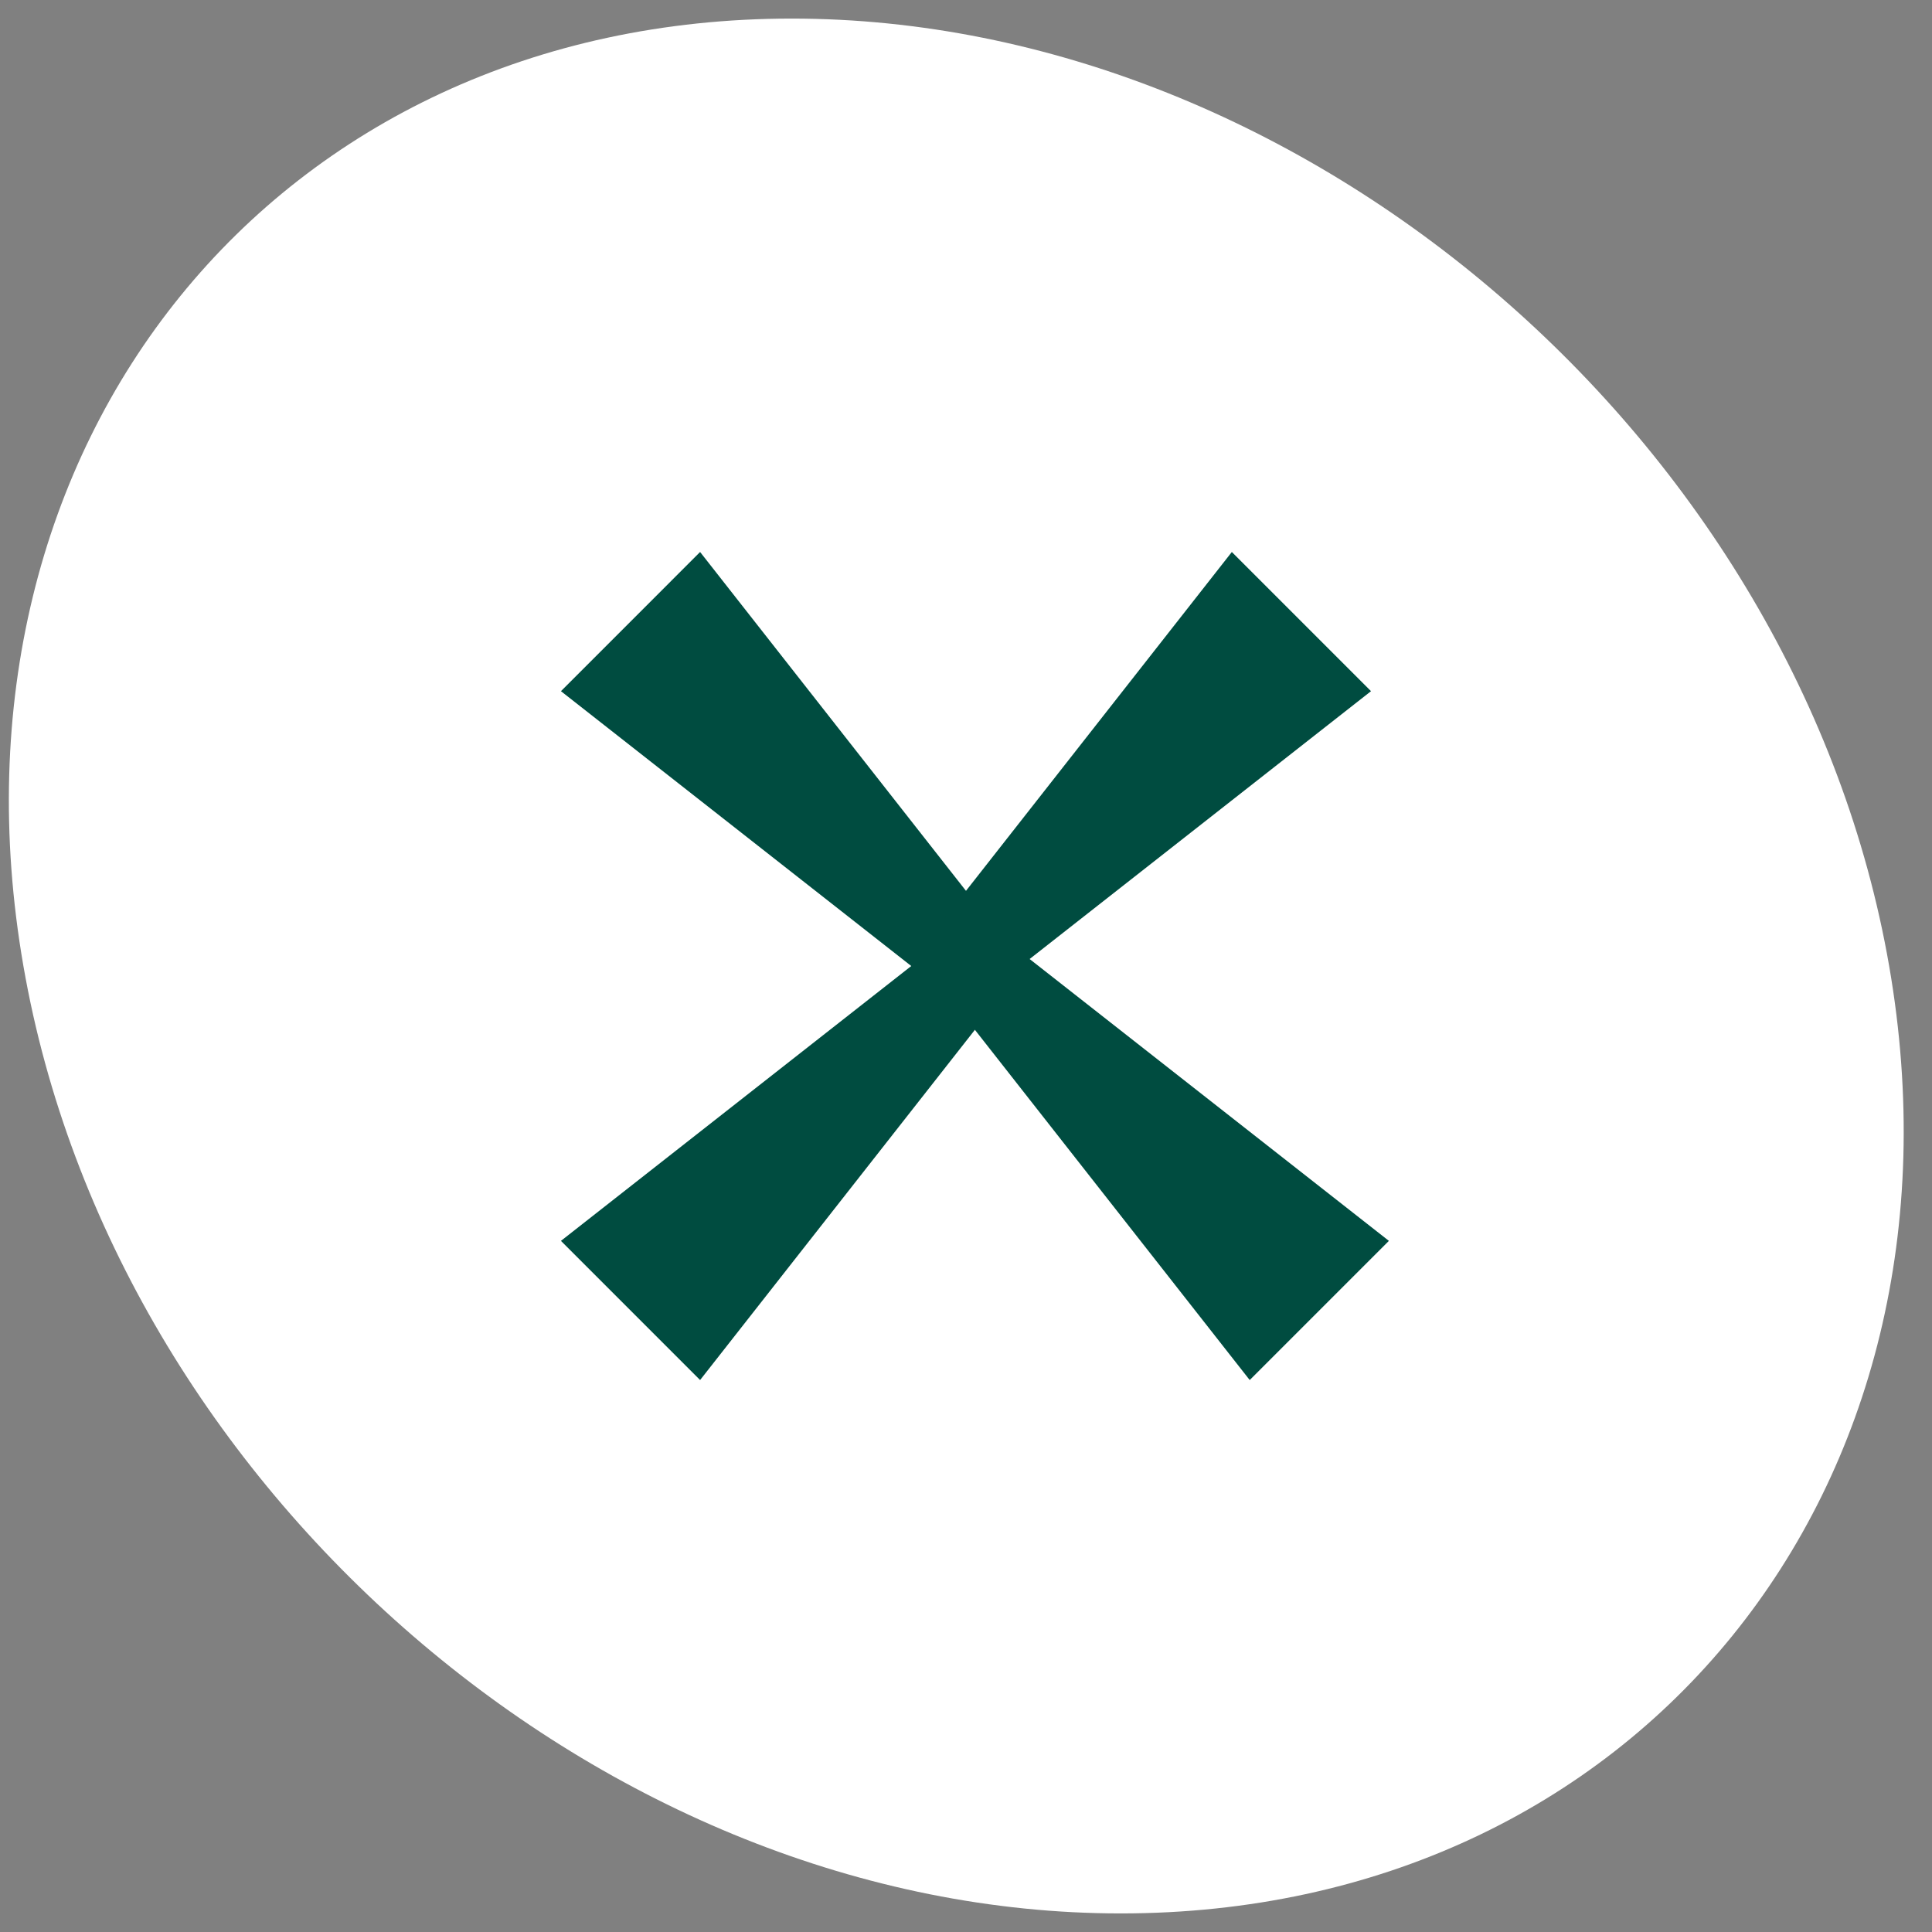
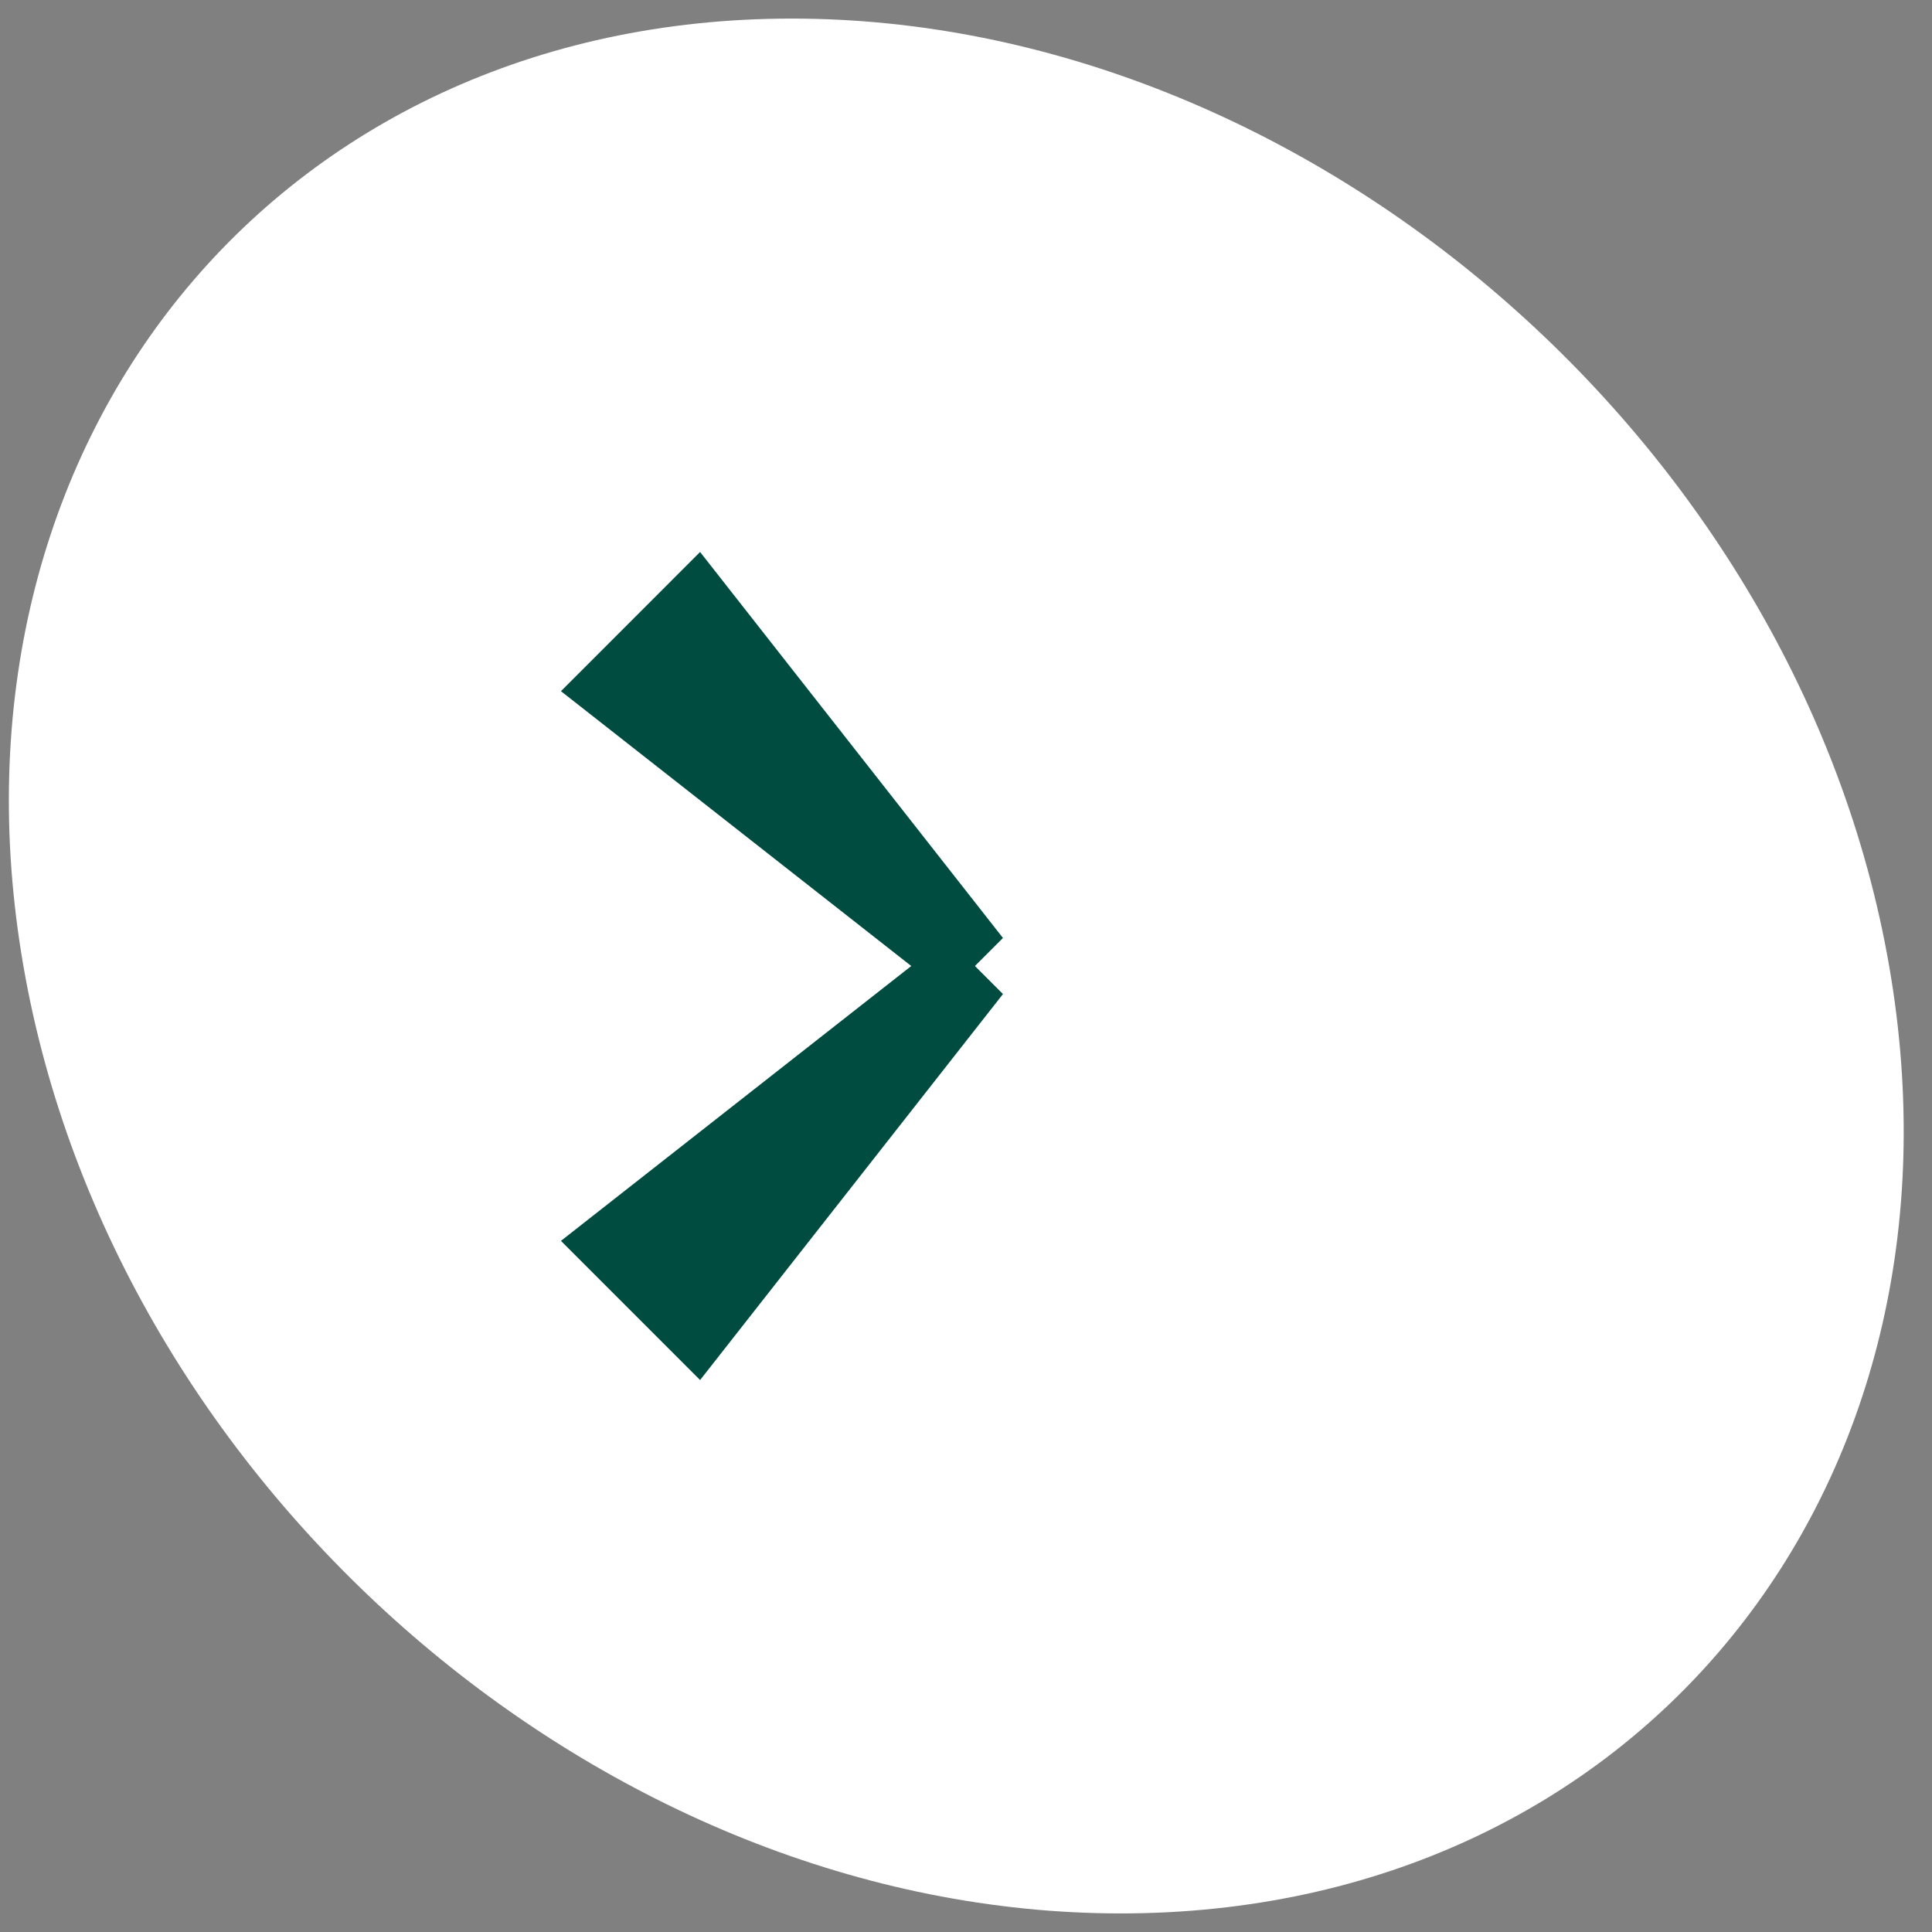
<svg xmlns="http://www.w3.org/2000/svg" width="52" height="52" viewBox="0 0 52 52" fill="none">
  <rect x="0" y="0" width="52" height="52" fill="#808080" stroke="none" />
  <path d="M50.847 26C53.292 40.083 44.033 51.5 30.166 51.5C16.299 51.5 3.075 40.083 0.63 26C-1.815 11.917 7.444 0.5 21.311 0.5C35.178 0.5 48.402 11.917 50.847 26Z" fill="white" />
-   <path d="M33.636 37.144L25.484 26.755L26.992 25.247L37.382 33.398L33.636 37.144Z" fill="#004C40" />
  <path d="M15.098 33.398L25.487 25.247L26.995 26.755L18.843 37.144L15.098 33.398Z" fill="#004C40" />
  <path d="M18.843 14.857L26.995 25.246L25.487 26.754L15.098 18.603L18.843 14.857Z" fill="#004C40" />
-   <path d="M36.901 18.603L26.512 26.754L25.004 25.246L33.155 14.857L36.901 18.603Z" fill="#004C40" />
</svg>